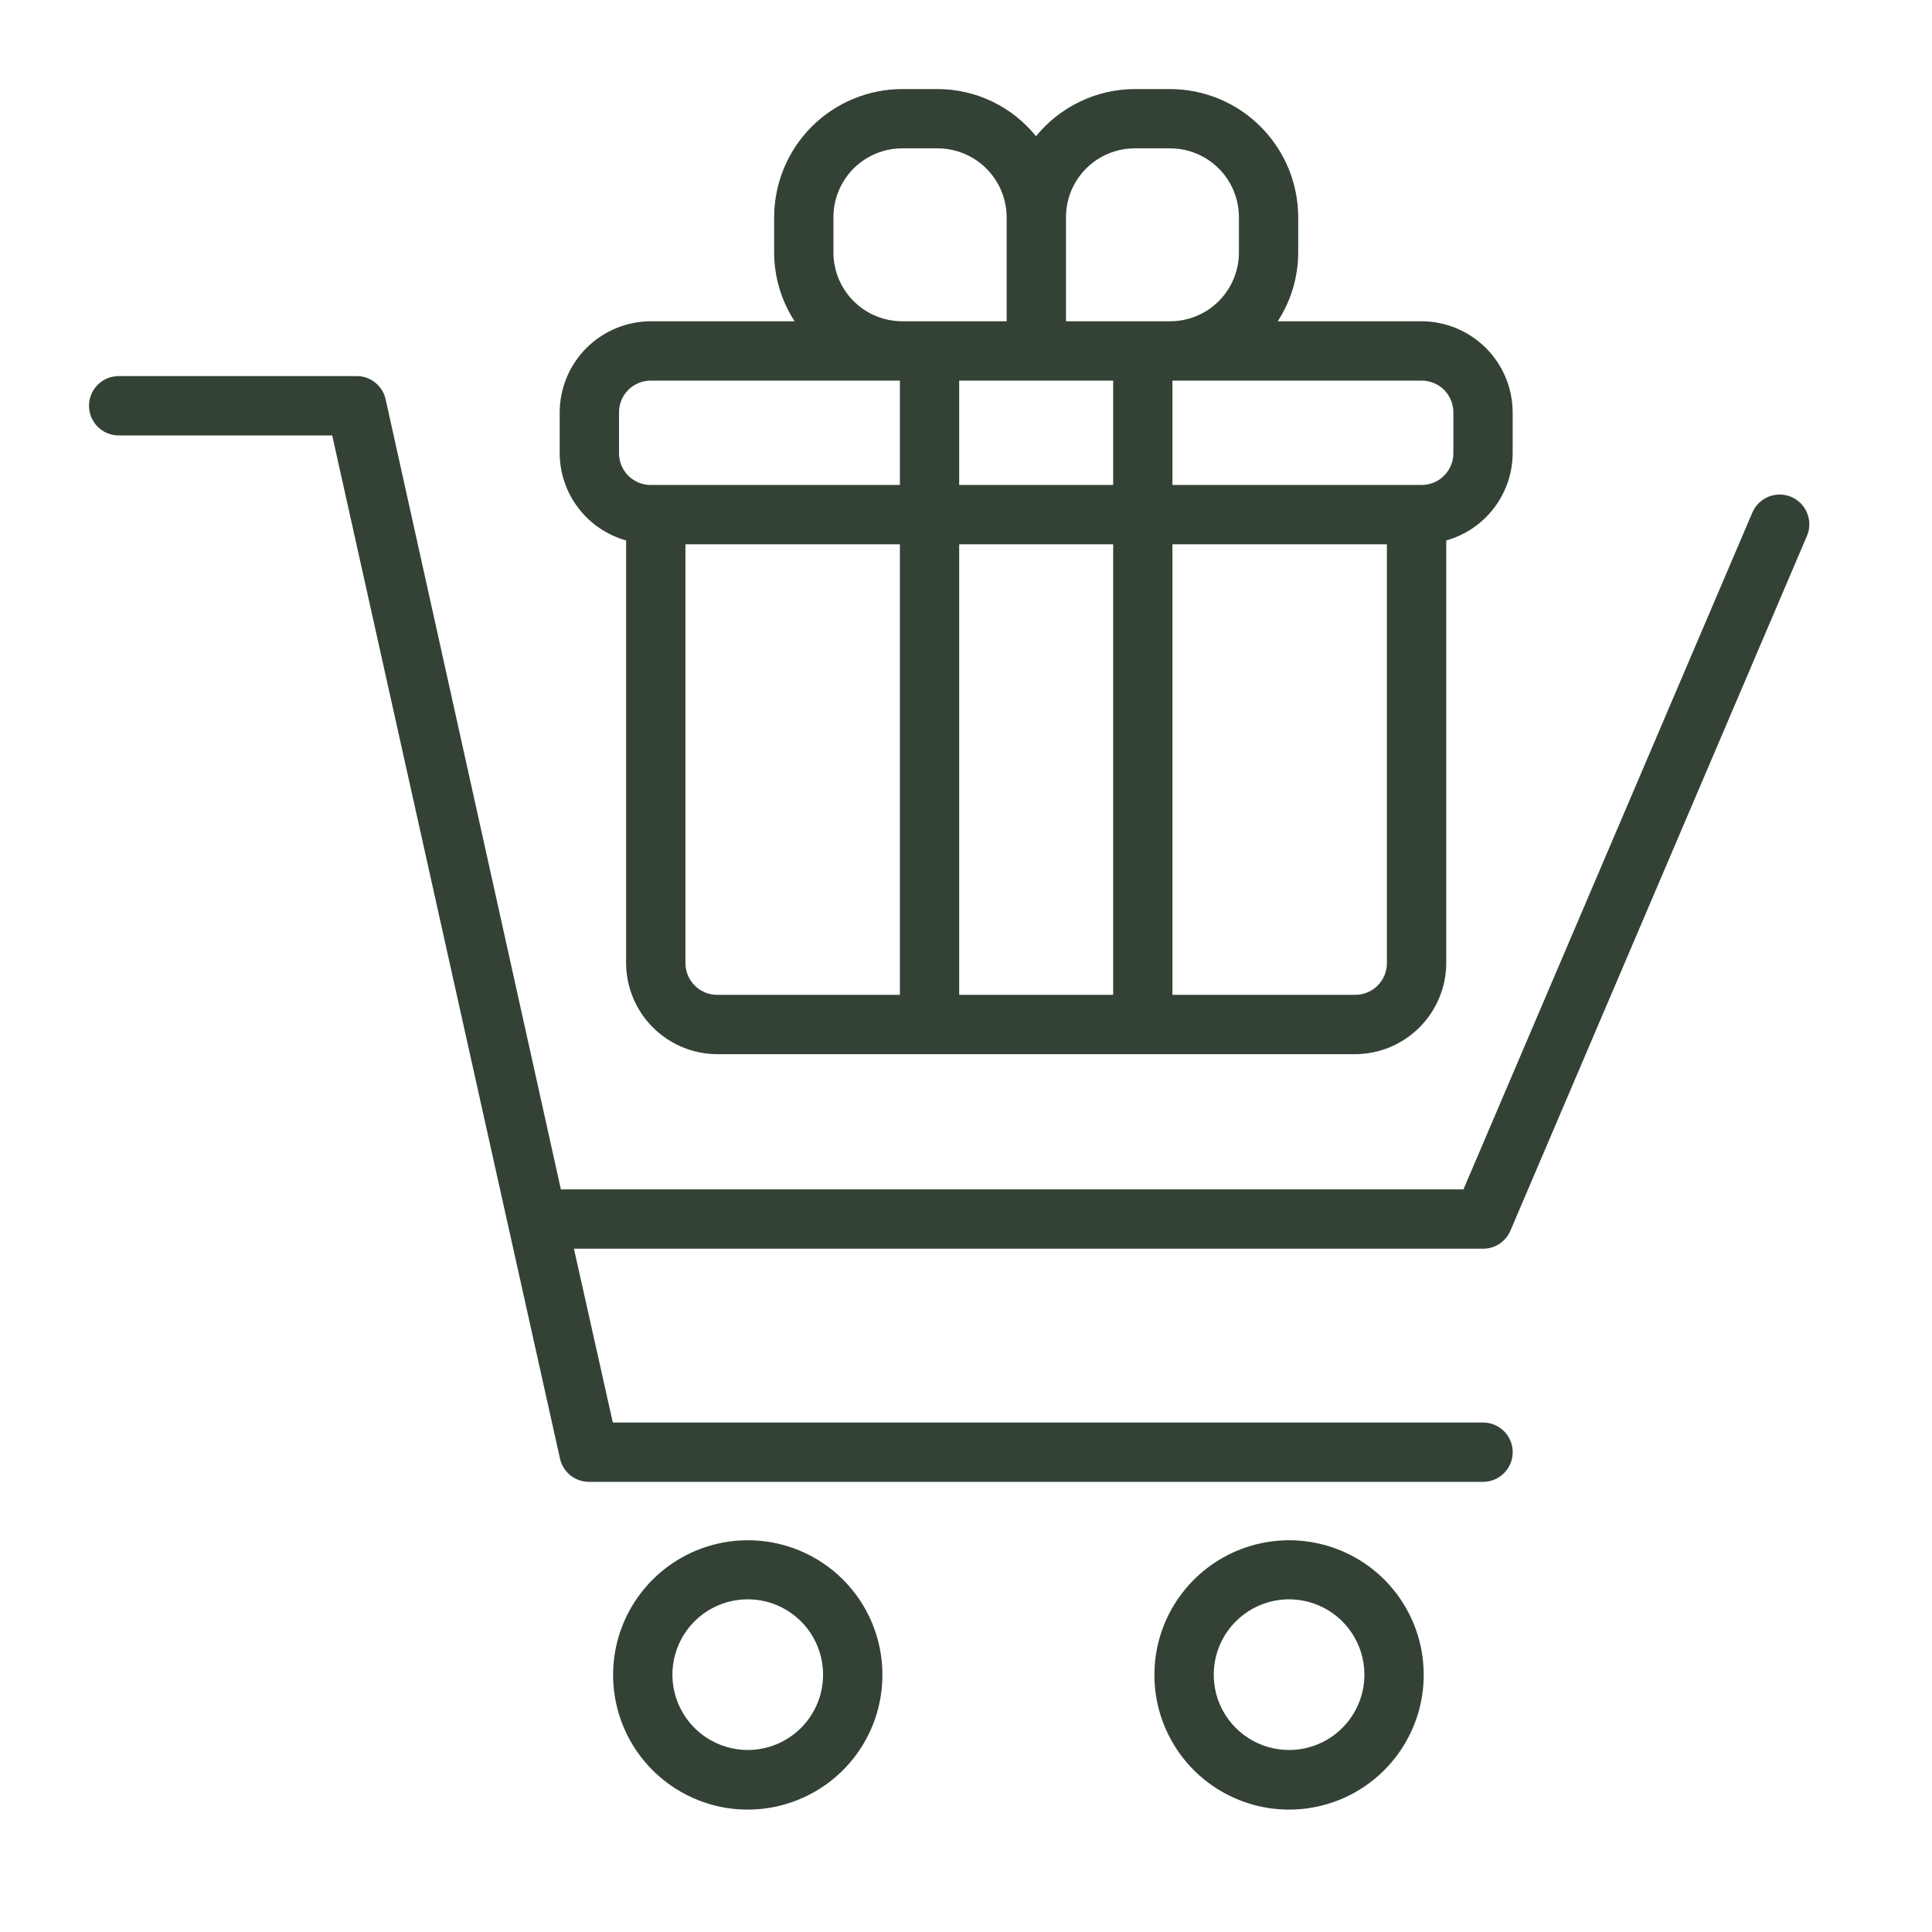
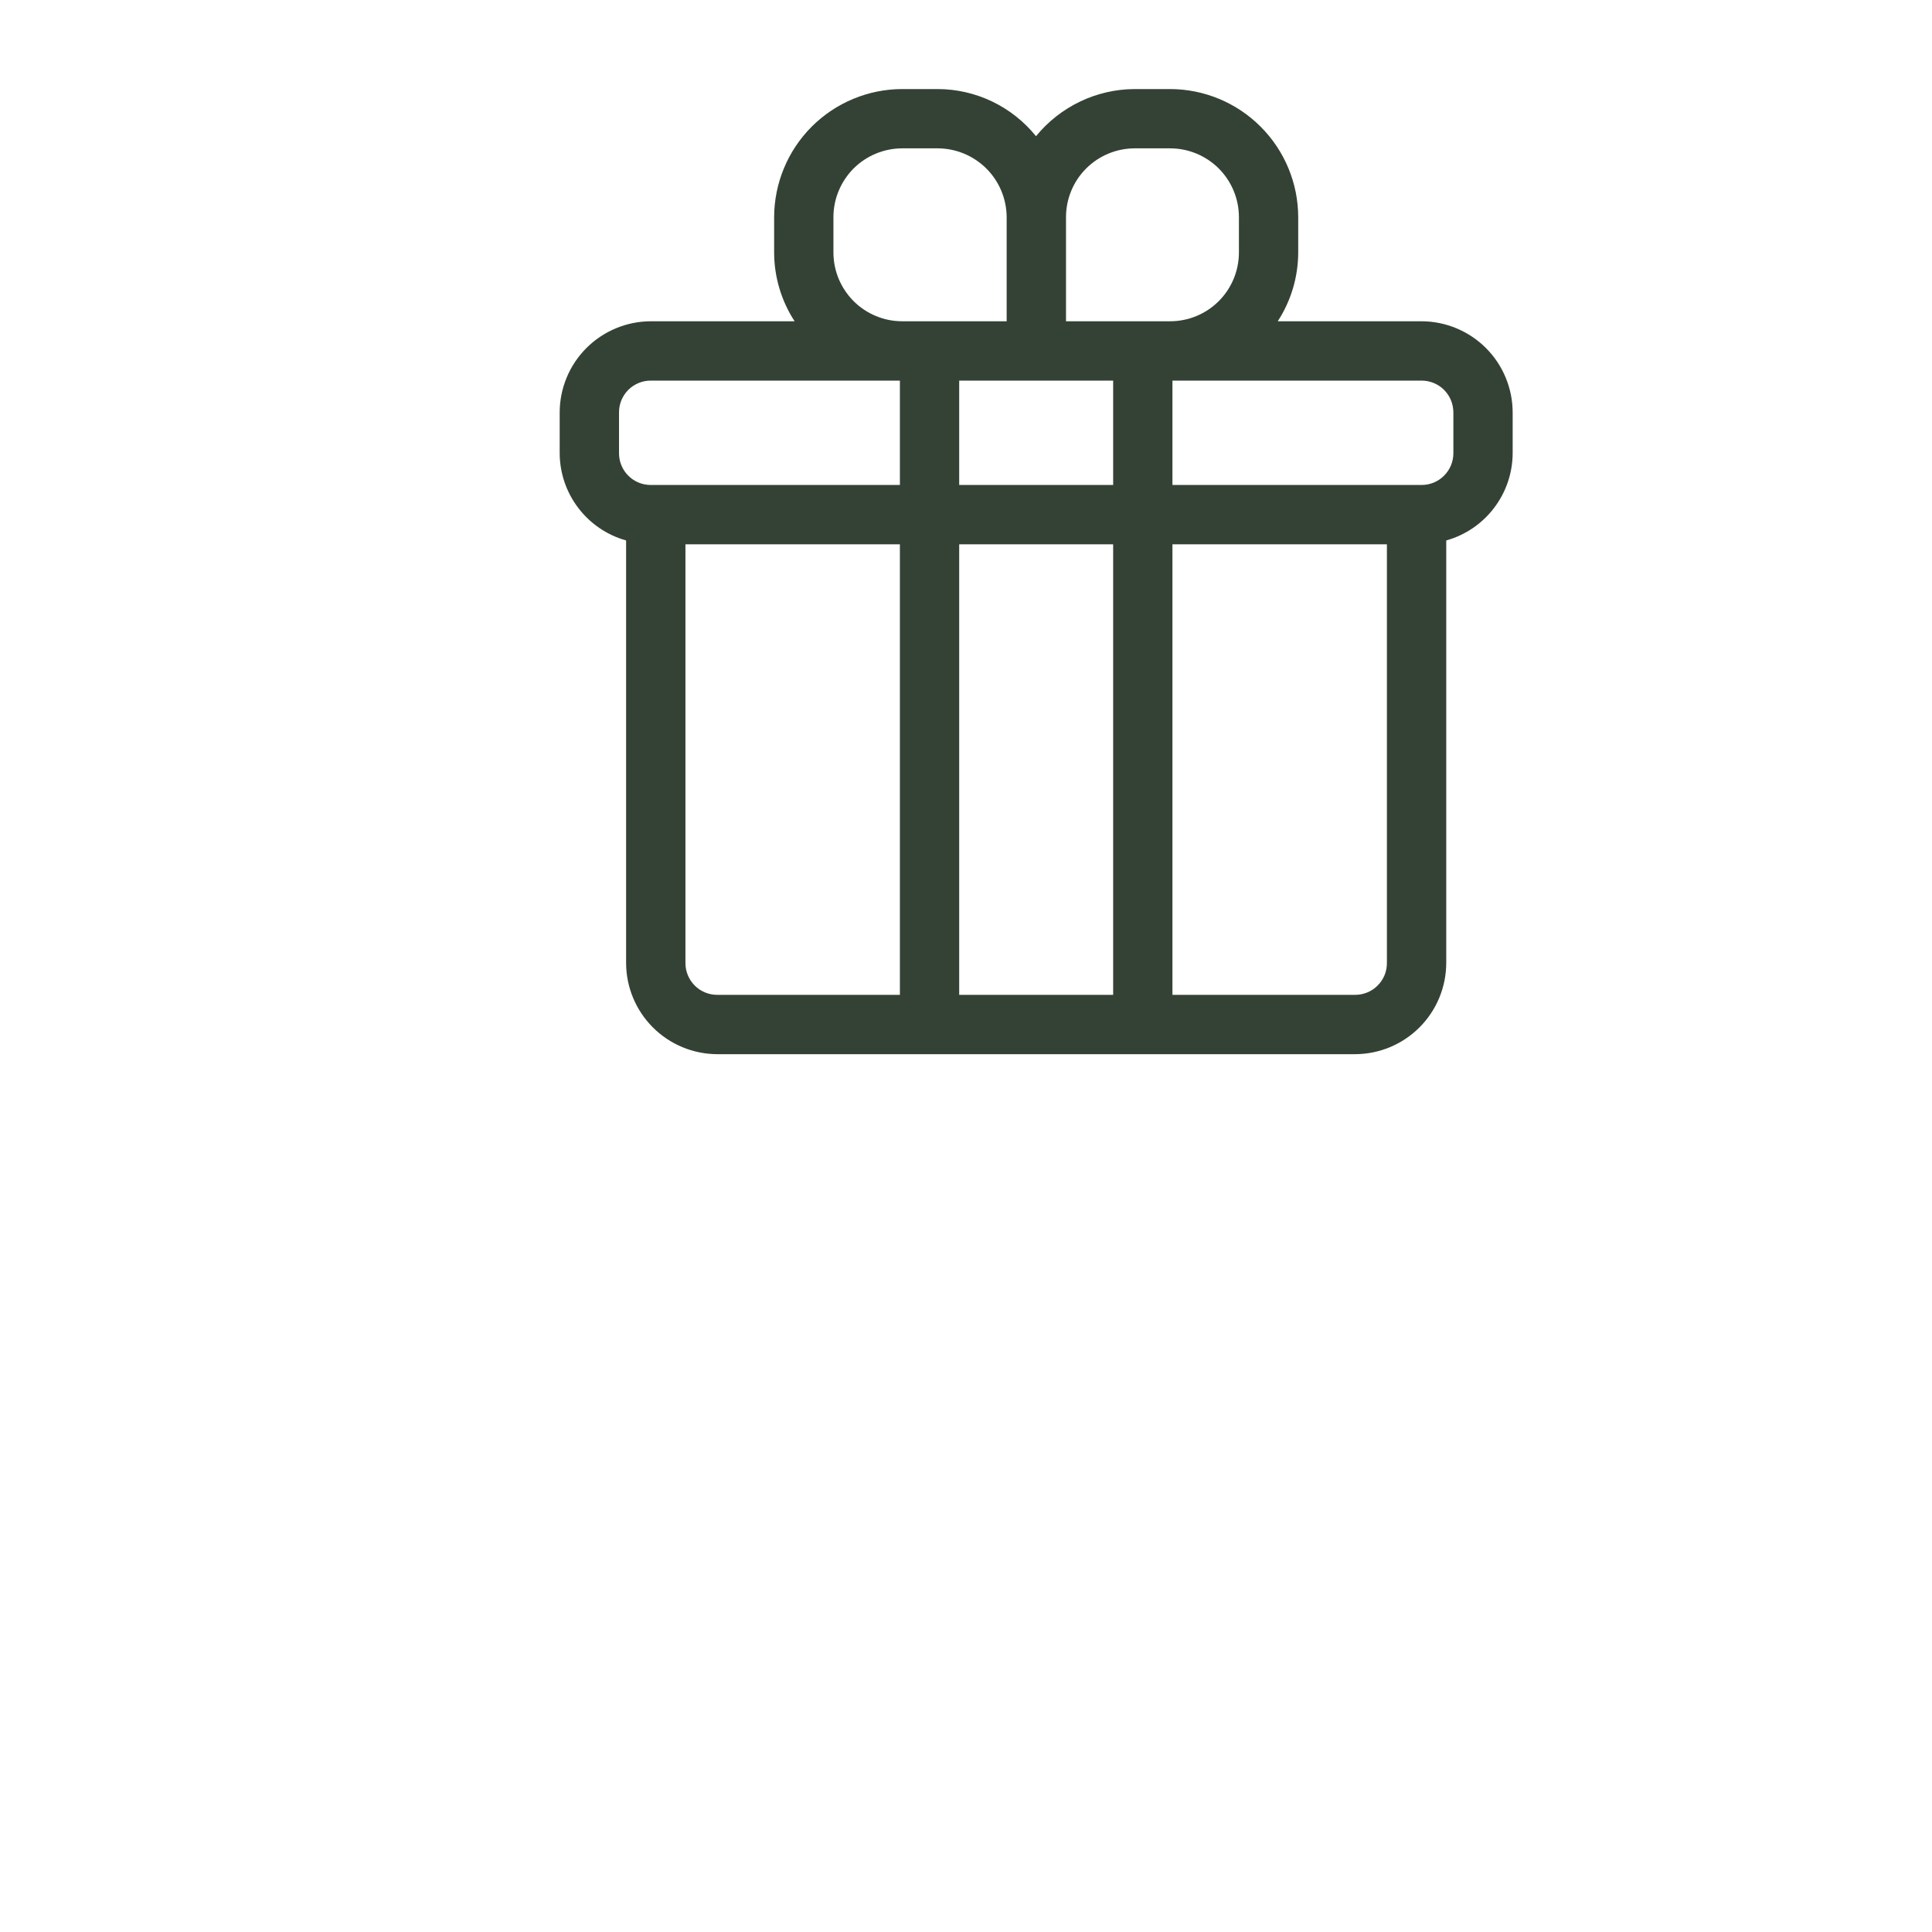
<svg xmlns="http://www.w3.org/2000/svg" fill="none" viewBox="0 0 42 42" height="42" width="42">
-   <path fill="#344235" d="M32.833 26.759L39.281 11.651C39.315 11.573 39.332 11.49 39.333 11.405C39.334 11.32 39.319 11.236 39.287 11.157C39.256 11.079 39.209 11.007 39.15 10.946C39.091 10.885 39.02 10.837 38.943 10.803C38.865 10.77 38.781 10.752 38.696 10.751C38.611 10.75 38.527 10.766 38.448 10.797C38.37 10.829 38.298 10.875 38.237 10.934C38.176 10.994 38.128 11.064 38.095 11.142L31.814 25.856H12.193L8.383 8.679C8.35 8.533 8.268 8.404 8.15 8.312C8.033 8.22 7.887 8.172 7.738 8.176H2.58C2.409 8.176 2.244 8.244 2.124 8.365C2.003 8.486 1.935 8.65 1.935 8.821C1.935 8.992 2.003 9.156 2.124 9.277C2.244 9.398 2.409 9.466 2.58 9.466H7.222L12.174 31.711C12.207 31.856 12.289 31.986 12.406 32.078C12.524 32.169 12.67 32.217 12.819 32.214H32.24C32.411 32.214 32.575 32.146 32.696 32.025C32.817 31.904 32.885 31.74 32.885 31.569C32.885 31.398 32.817 31.234 32.696 31.113C32.575 30.992 32.411 30.924 32.24 30.924H13.322L12.477 27.146H32.24C32.366 27.146 32.489 27.11 32.594 27.041C32.7 26.972 32.783 26.874 32.833 26.759Z" />
-   <path fill="#344235" d="M16.256 33.484C15.676 33.484 15.11 33.656 14.629 33.978C14.147 34.3 13.772 34.758 13.55 35.293C13.329 35.828 13.271 36.417 13.385 36.985C13.498 37.553 13.778 38.075 14.188 38.484C14.598 38.893 15.12 39.171 15.688 39.284C16.257 39.396 16.845 39.337 17.38 39.114C17.915 38.892 18.372 38.516 18.693 38.033C19.014 37.551 19.184 36.985 19.183 36.405C19.183 36.021 19.107 35.641 18.96 35.286C18.813 34.931 18.597 34.609 18.325 34.338C18.053 34.066 17.73 33.851 17.375 33.705C17.02 33.559 16.64 33.483 16.256 33.484ZM16.256 38.043C15.932 38.043 15.615 37.947 15.346 37.767C15.076 37.587 14.866 37.331 14.742 37.032C14.618 36.733 14.586 36.404 14.649 36.086C14.712 35.768 14.868 35.476 15.097 35.247C15.326 35.018 15.618 34.862 15.936 34.799C16.254 34.736 16.583 34.768 16.882 34.892C17.181 35.016 17.437 35.226 17.617 35.495C17.797 35.765 17.893 36.081 17.893 36.405C17.893 36.84 17.721 37.256 17.414 37.563C17.106 37.87 16.69 38.043 16.256 38.043Z" />
-   <path fill="#344235" d="M28.049 33.484C27.468 33.479 26.9 33.647 26.415 33.966C25.93 34.285 25.551 34.74 25.325 35.275C25.1 35.81 25.039 36.4 25.149 36.969C25.26 37.539 25.537 38.063 25.946 38.475C26.355 38.886 26.877 39.167 27.446 39.282C28.015 39.396 28.605 39.339 29.142 39.117C29.678 38.895 30.136 38.519 30.458 38.036C30.78 37.553 30.952 36.986 30.95 36.405C30.95 35.634 30.645 34.894 30.102 34.347C29.558 33.8 28.82 33.49 28.049 33.484ZM28.049 38.043C27.724 38.048 27.405 37.957 27.132 37.78C26.859 37.603 26.645 37.349 26.517 37.05C26.39 36.751 26.353 36.421 26.414 36.102C26.474 35.783 26.628 35.488 26.856 35.257C27.084 35.025 27.375 34.867 27.694 34.801C28.012 34.736 28.343 34.767 28.644 34.89C28.944 35.013 29.202 35.223 29.383 35.493C29.564 35.763 29.661 36.08 29.661 36.405C29.661 36.835 29.492 37.248 29.19 37.554C28.889 37.861 28.479 38.036 28.049 38.043Z" />
  <path fill="#344235" d="M13.611 11.749V20.931C13.611 21.457 13.82 21.961 14.191 22.333C14.562 22.705 15.065 22.915 15.591 22.917H29.46C29.986 22.915 30.489 22.705 30.86 22.333C31.231 21.961 31.44 21.457 31.44 20.931V11.749C31.854 11.633 32.219 11.385 32.479 11.043C32.74 10.701 32.882 10.284 32.884 9.854V8.97C32.884 8.445 32.676 7.94 32.305 7.568C31.934 7.196 31.43 6.986 30.905 6.984H27.777C28.067 6.539 28.221 6.019 28.222 5.488V4.721C28.221 3.983 27.927 3.275 27.404 2.753C26.883 2.231 26.175 1.937 25.437 1.936H24.669C24.258 1.937 23.852 2.03 23.481 2.207C23.11 2.385 22.782 2.642 22.522 2.961C22.264 2.641 21.938 2.384 21.568 2.206C21.198 2.029 20.792 1.936 20.382 1.936H19.614C18.876 1.937 18.169 2.231 17.646 2.753C17.125 3.275 16.831 3.983 16.829 4.721V5.488C16.83 6.019 16.984 6.539 17.274 6.984H14.146C13.621 6.986 13.117 7.196 12.746 7.568C12.375 7.94 12.167 8.445 12.167 8.97V9.854C12.169 10.284 12.311 10.701 12.572 11.043C12.832 11.385 13.197 11.633 13.611 11.749ZM14.901 20.931V11.833H19.563V21.627H15.591C15.5 21.627 15.409 21.609 15.325 21.574C15.241 21.539 15.165 21.488 15.101 21.423C15.037 21.358 14.986 21.282 14.952 21.197C14.917 21.113 14.9 21.022 14.901 20.931ZM20.852 21.627V11.833H24.199V21.627H20.852ZM20.852 8.274H24.199V10.543H20.852V8.274ZM30.15 20.931C30.151 21.022 30.134 21.113 30.1 21.197C30.065 21.282 30.015 21.358 29.95 21.423C29.886 21.488 29.81 21.539 29.726 21.574C29.642 21.609 29.551 21.627 29.46 21.627H25.488V11.833H30.15V20.931ZM31.595 8.97V9.854C31.595 10.037 31.522 10.212 31.392 10.341C31.263 10.471 31.088 10.543 30.905 10.543H25.488V8.274H30.905C30.996 8.274 31.086 8.292 31.17 8.327C31.254 8.362 31.331 8.413 31.395 8.478C31.459 8.543 31.51 8.62 31.544 8.704C31.578 8.789 31.595 8.879 31.595 8.97ZM24.669 3.225H25.437C25.834 3.225 26.214 3.383 26.495 3.663C26.775 3.944 26.933 4.324 26.933 4.721V5.488C26.933 5.885 26.775 6.266 26.495 6.546C26.214 6.827 25.834 6.984 25.437 6.984H23.174V4.721C23.174 4.324 23.331 3.944 23.612 3.663C23.892 3.383 24.273 3.225 24.669 3.225ZM18.118 5.488V4.721C18.118 4.525 18.157 4.33 18.232 4.149C18.308 3.967 18.418 3.802 18.556 3.663C18.695 3.524 18.86 3.414 19.042 3.339C19.223 3.264 19.418 3.225 19.614 3.225H20.382C20.779 3.225 21.16 3.383 21.442 3.663C21.723 3.943 21.882 4.324 21.884 4.721V6.984H19.614C19.418 6.984 19.223 6.946 19.042 6.87C18.86 6.795 18.695 6.685 18.556 6.546C18.418 6.407 18.308 6.242 18.232 6.061C18.157 5.879 18.118 5.685 18.118 5.488ZM13.457 8.97C13.456 8.879 13.473 8.789 13.507 8.704C13.542 8.62 13.592 8.543 13.656 8.478C13.72 8.413 13.797 8.362 13.881 8.327C13.965 8.292 14.055 8.274 14.146 8.274H19.563V10.543H14.146C13.963 10.543 13.788 10.471 13.659 10.341C13.529 10.212 13.457 10.037 13.457 9.854V8.97Z" />
</svg>